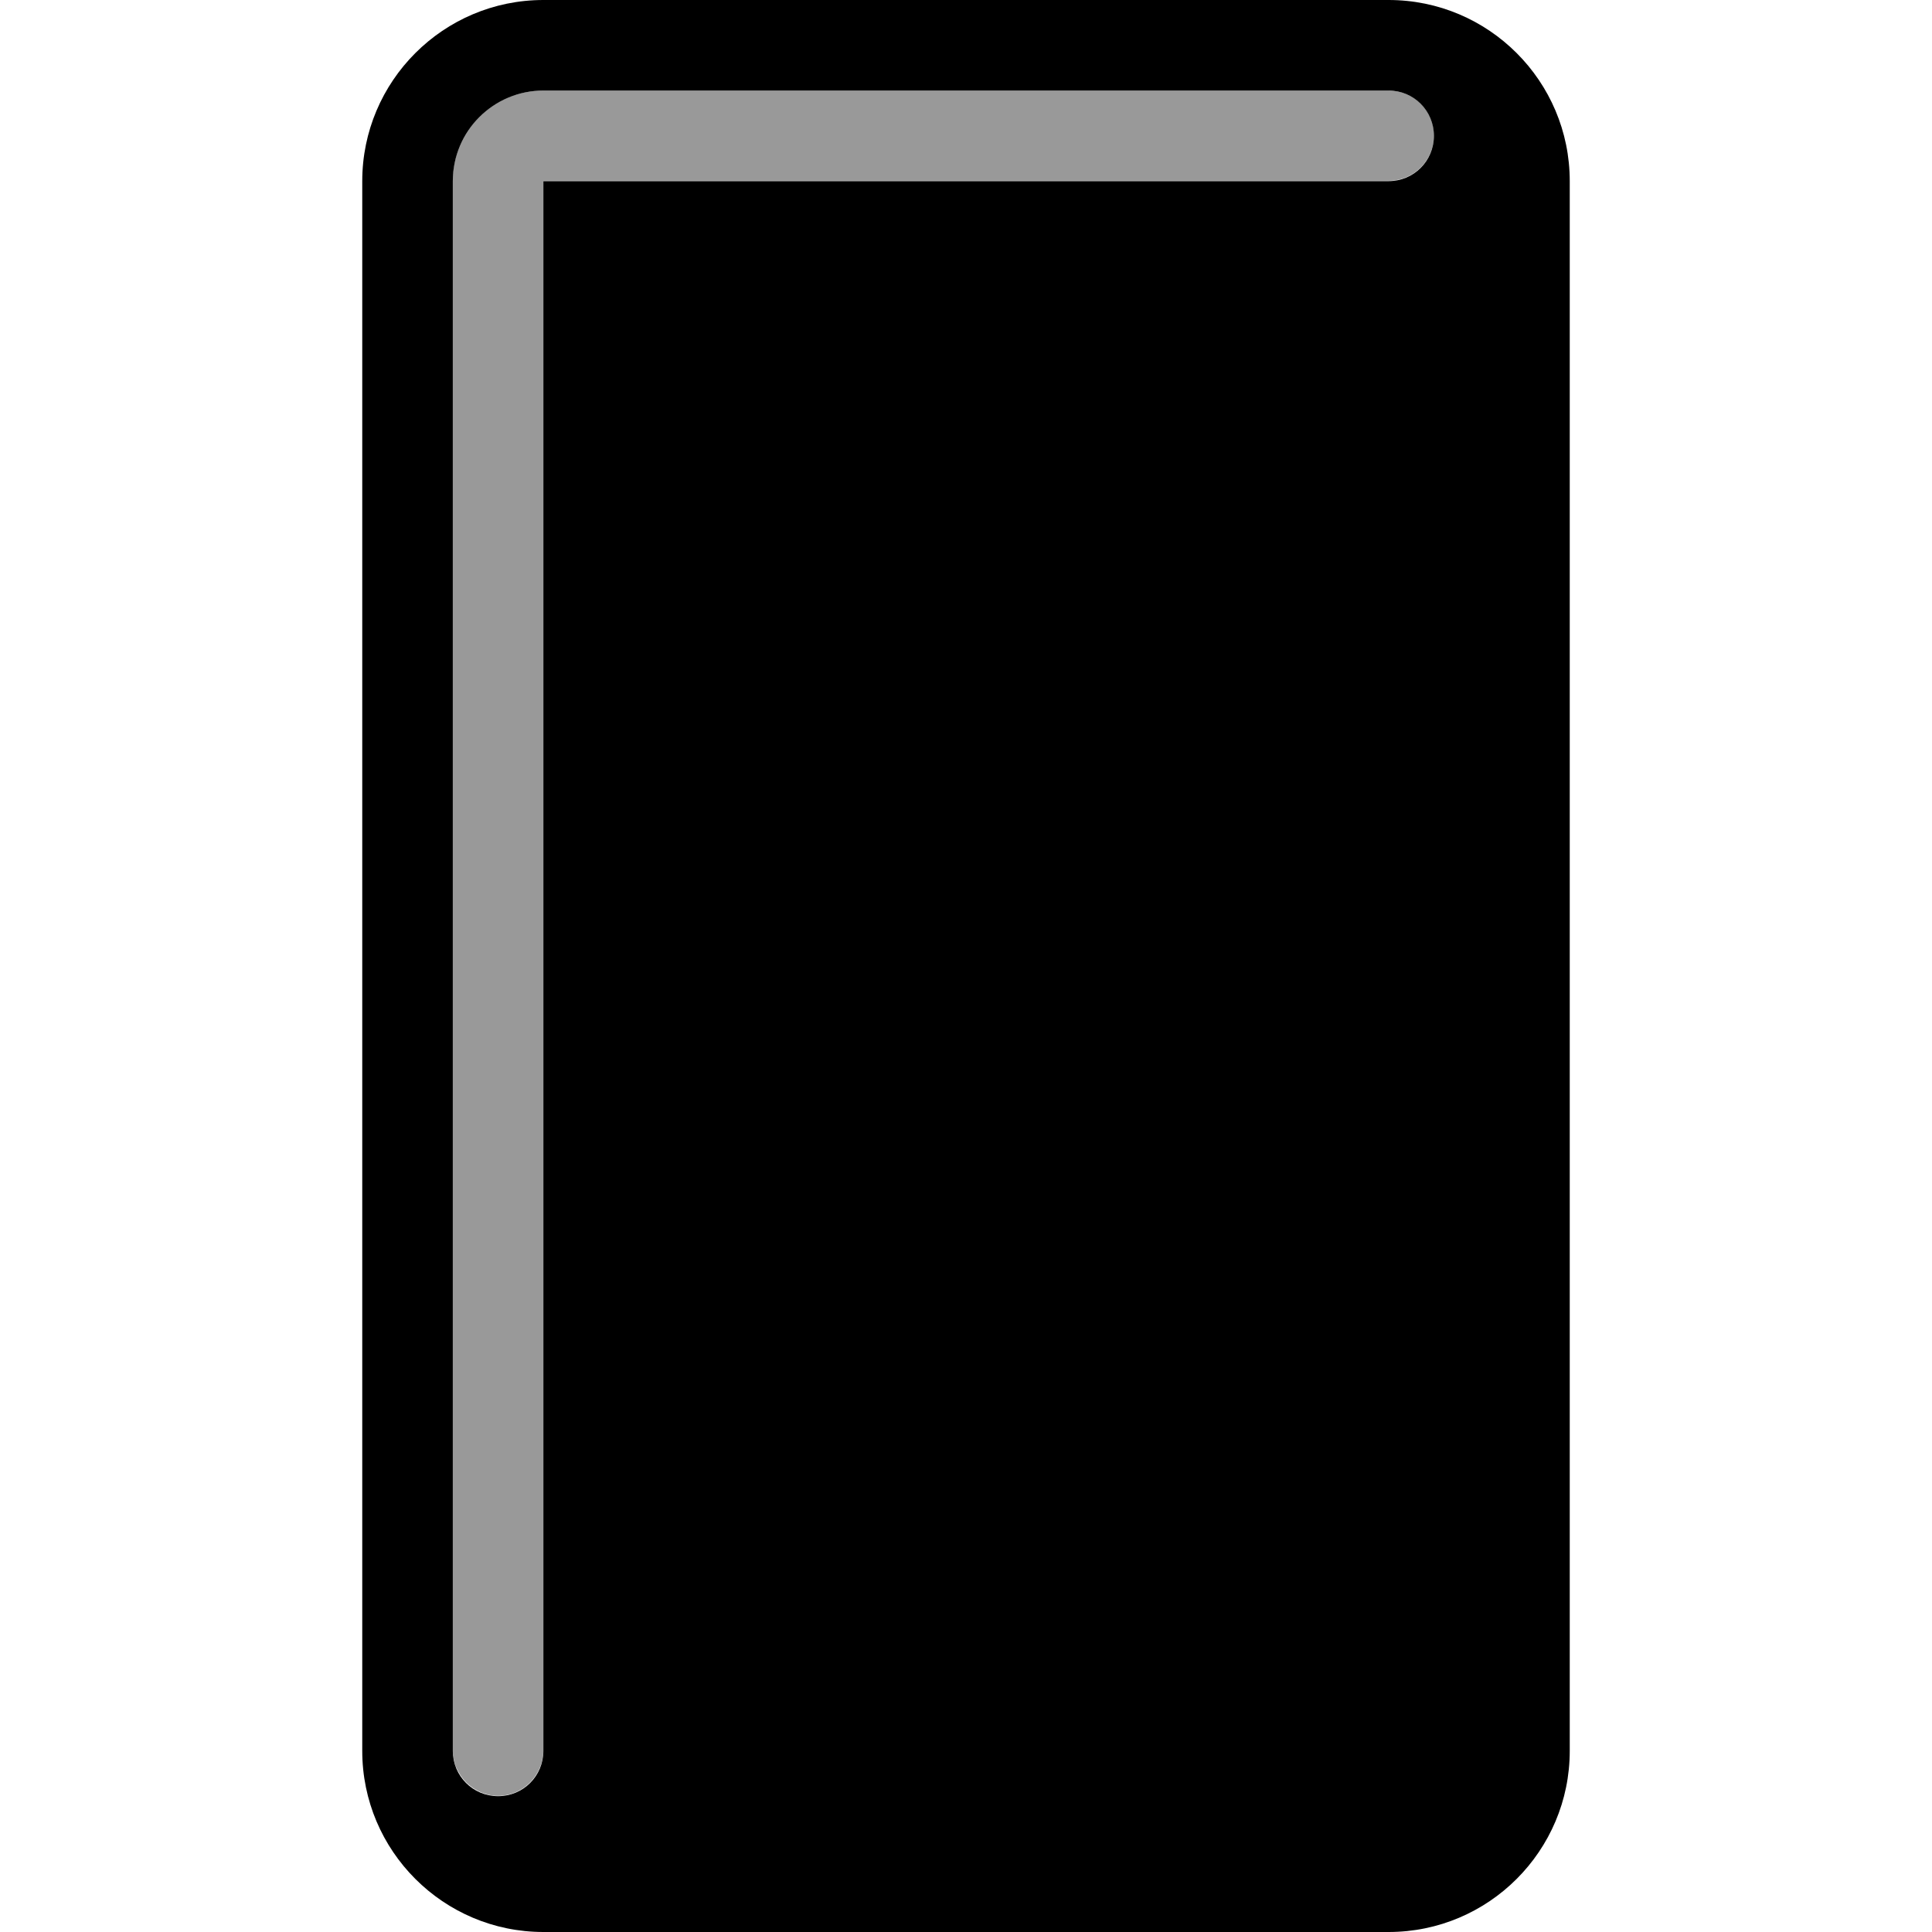
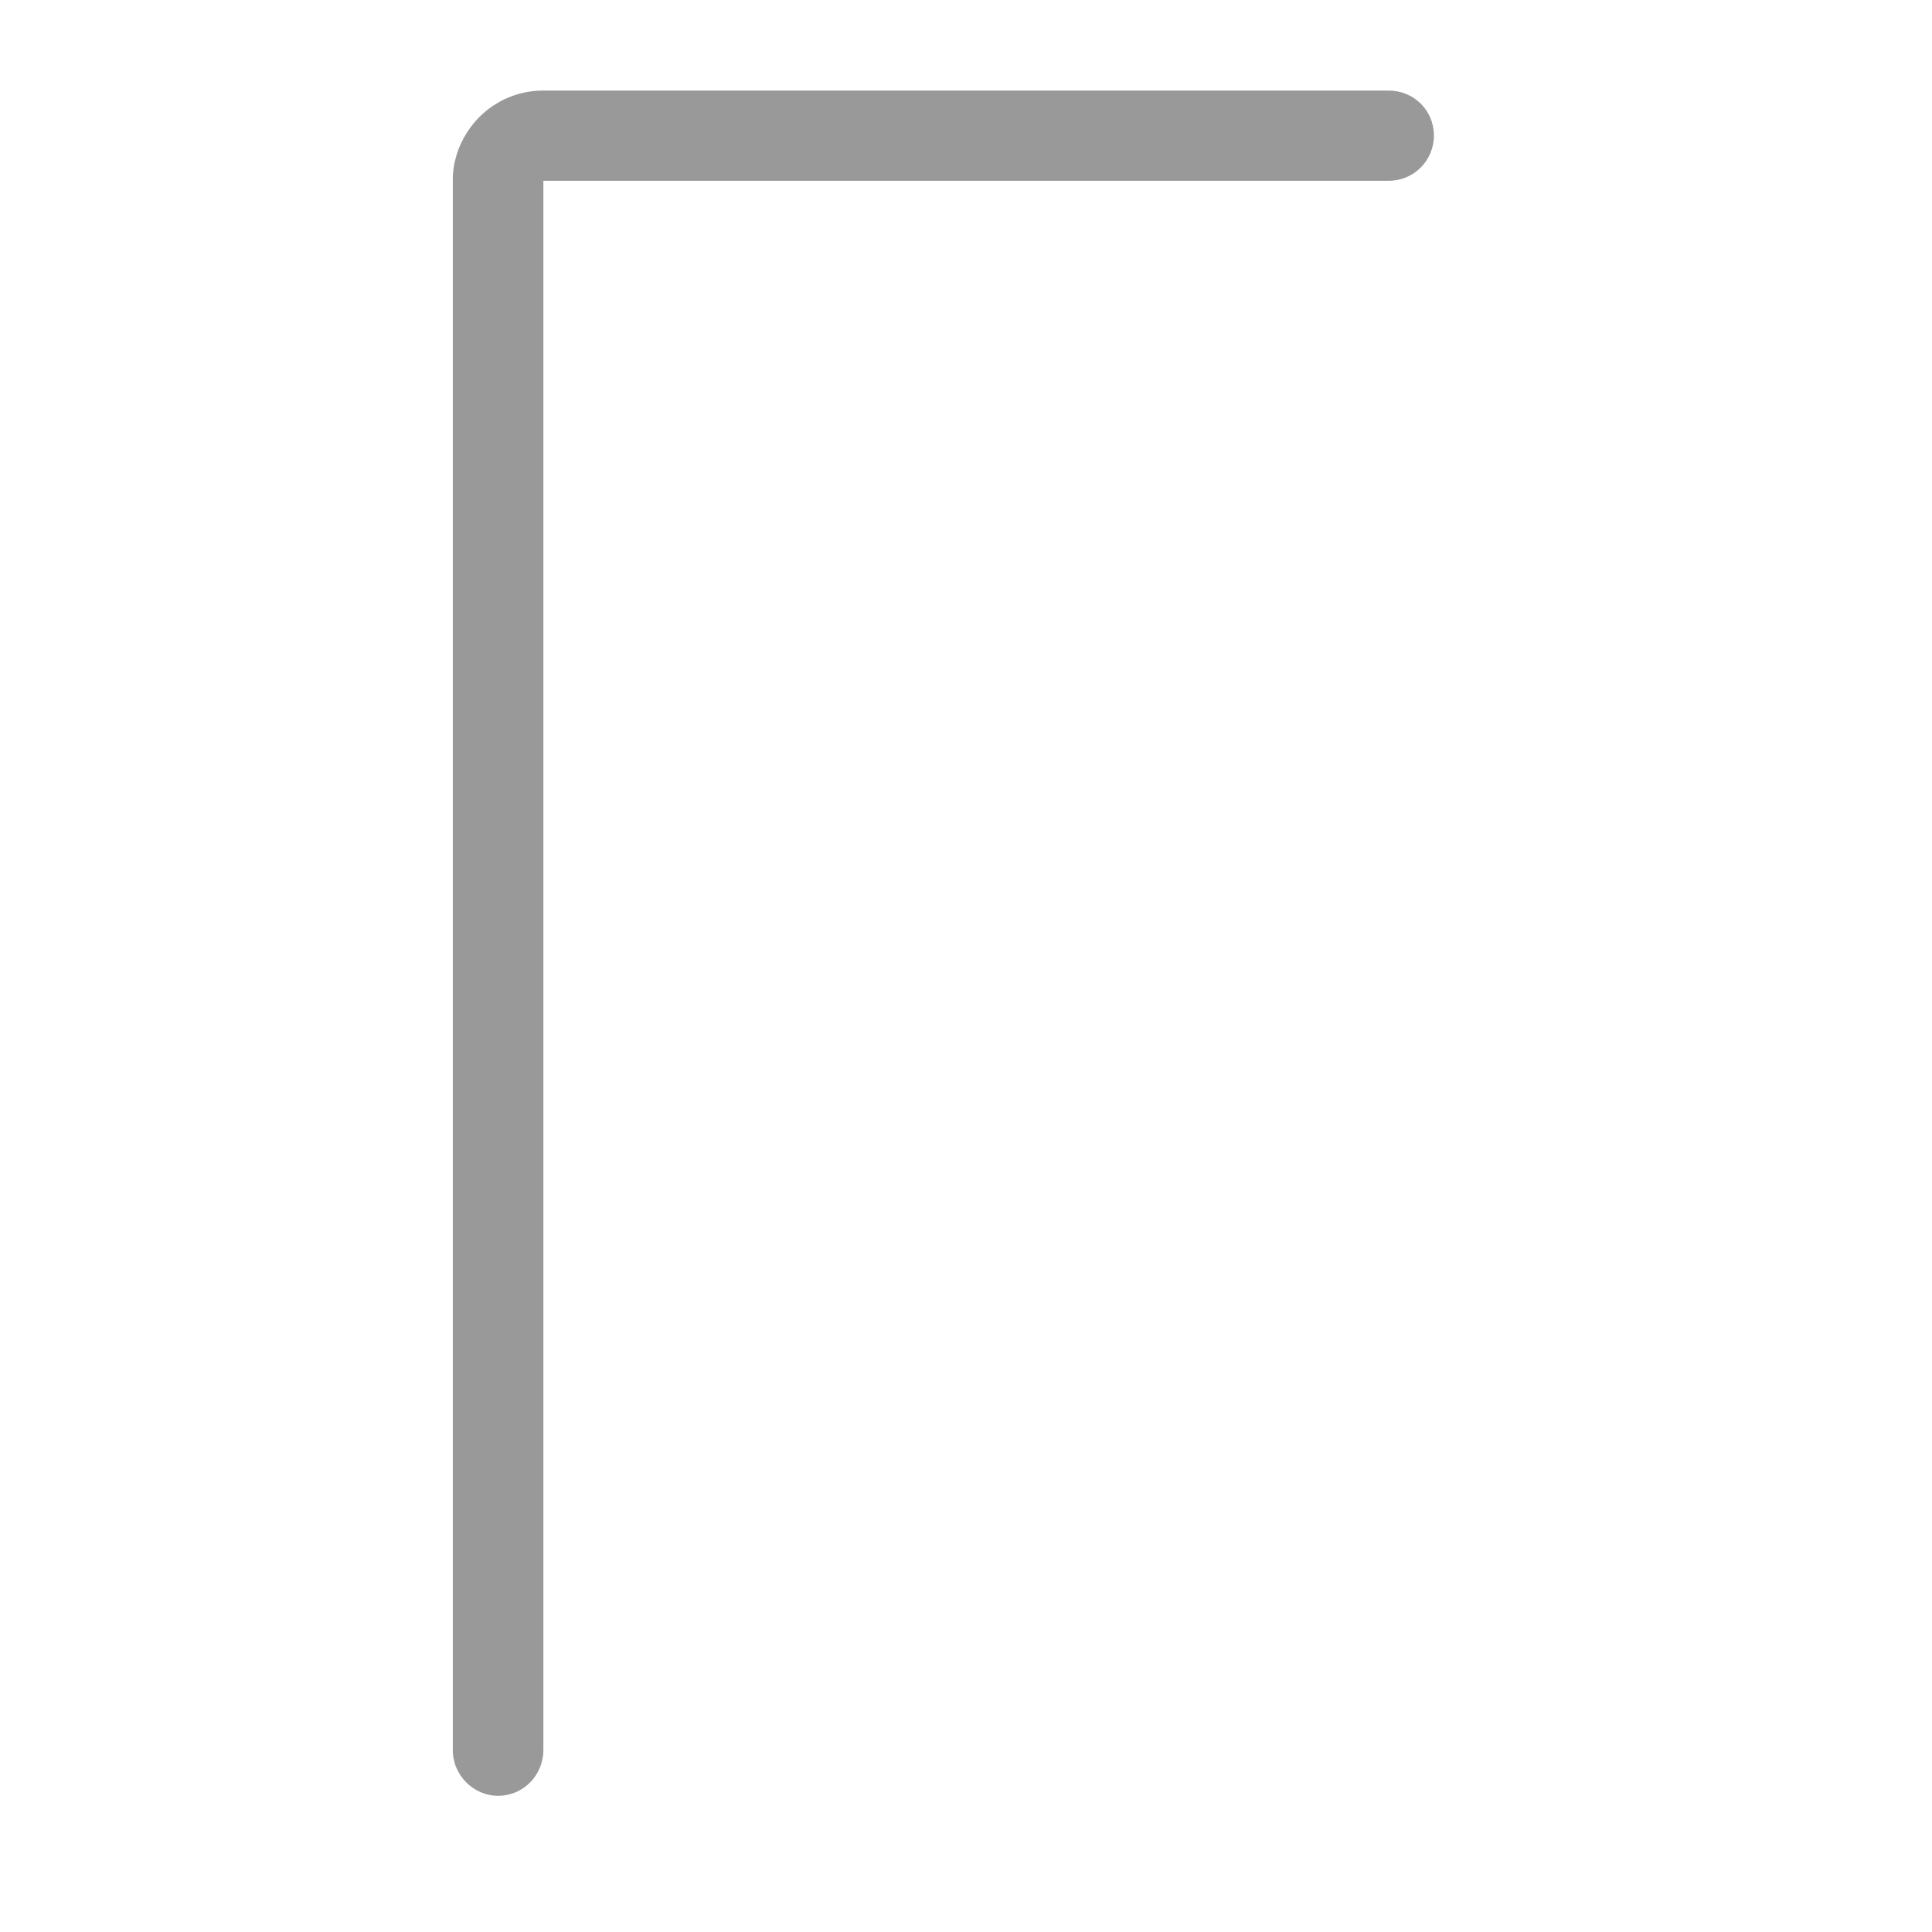
<svg xmlns="http://www.w3.org/2000/svg" viewBox="0 0 576 576">
  <path opacity=".4" fill="currentColor" d="M135.1 51.2C135 52.1 135 53 135 53.7C135 53.8 135 53.9 135 53.9C135 209.9 135 365.9 135 521.9C135 522.5 135 522.9 135.1 523.3C135.1 523.8 135.2 524.2 135.3 524.6C135.5 525.5 135.7 526.3 136.1 527.1C136.8 528.7 137.8 530.2 139 531.4C141.4 533.8 144.8 535.4 148.5 535.4C155.9 535.4 161.9 529.4 162 521.9C162 365.9 162 209.9 162 53.9C246 53.9 330 53.9 414 53.9C421.5 53.9 427.5 47.9 427.5 40.4C427.5 32.9 421.5 27 414 27C330 27 246 27 162 27C154.5 27 147.8 30 142.9 34.9C140.5 37.3 138.5 40.3 137.1 43.5C136.4 45.1 135.9 46.8 135.5 48.6C135.3 49.5 135.2 50.4 135.1 51.3z" />
-   <path fill="currentColor" d="M468 54C468 24.2 443.8 0 414 0L162 0C132.2 0 108 24.2 108 54L108 522C108 551.8 132.2 576 162 576L414 576C443.8 576 468 551.8 468 522L468 54zM162 522C162 529.5 156 535.5 148.5 535.5C141 535.5 135 529.5 135 522L135 54C135 39.1 147.1 27 162 27L414 27C421.5 27 427.5 33 427.5 40.5C427.5 48 421.5 54 414 54L162 54L162 522z" />
</svg>